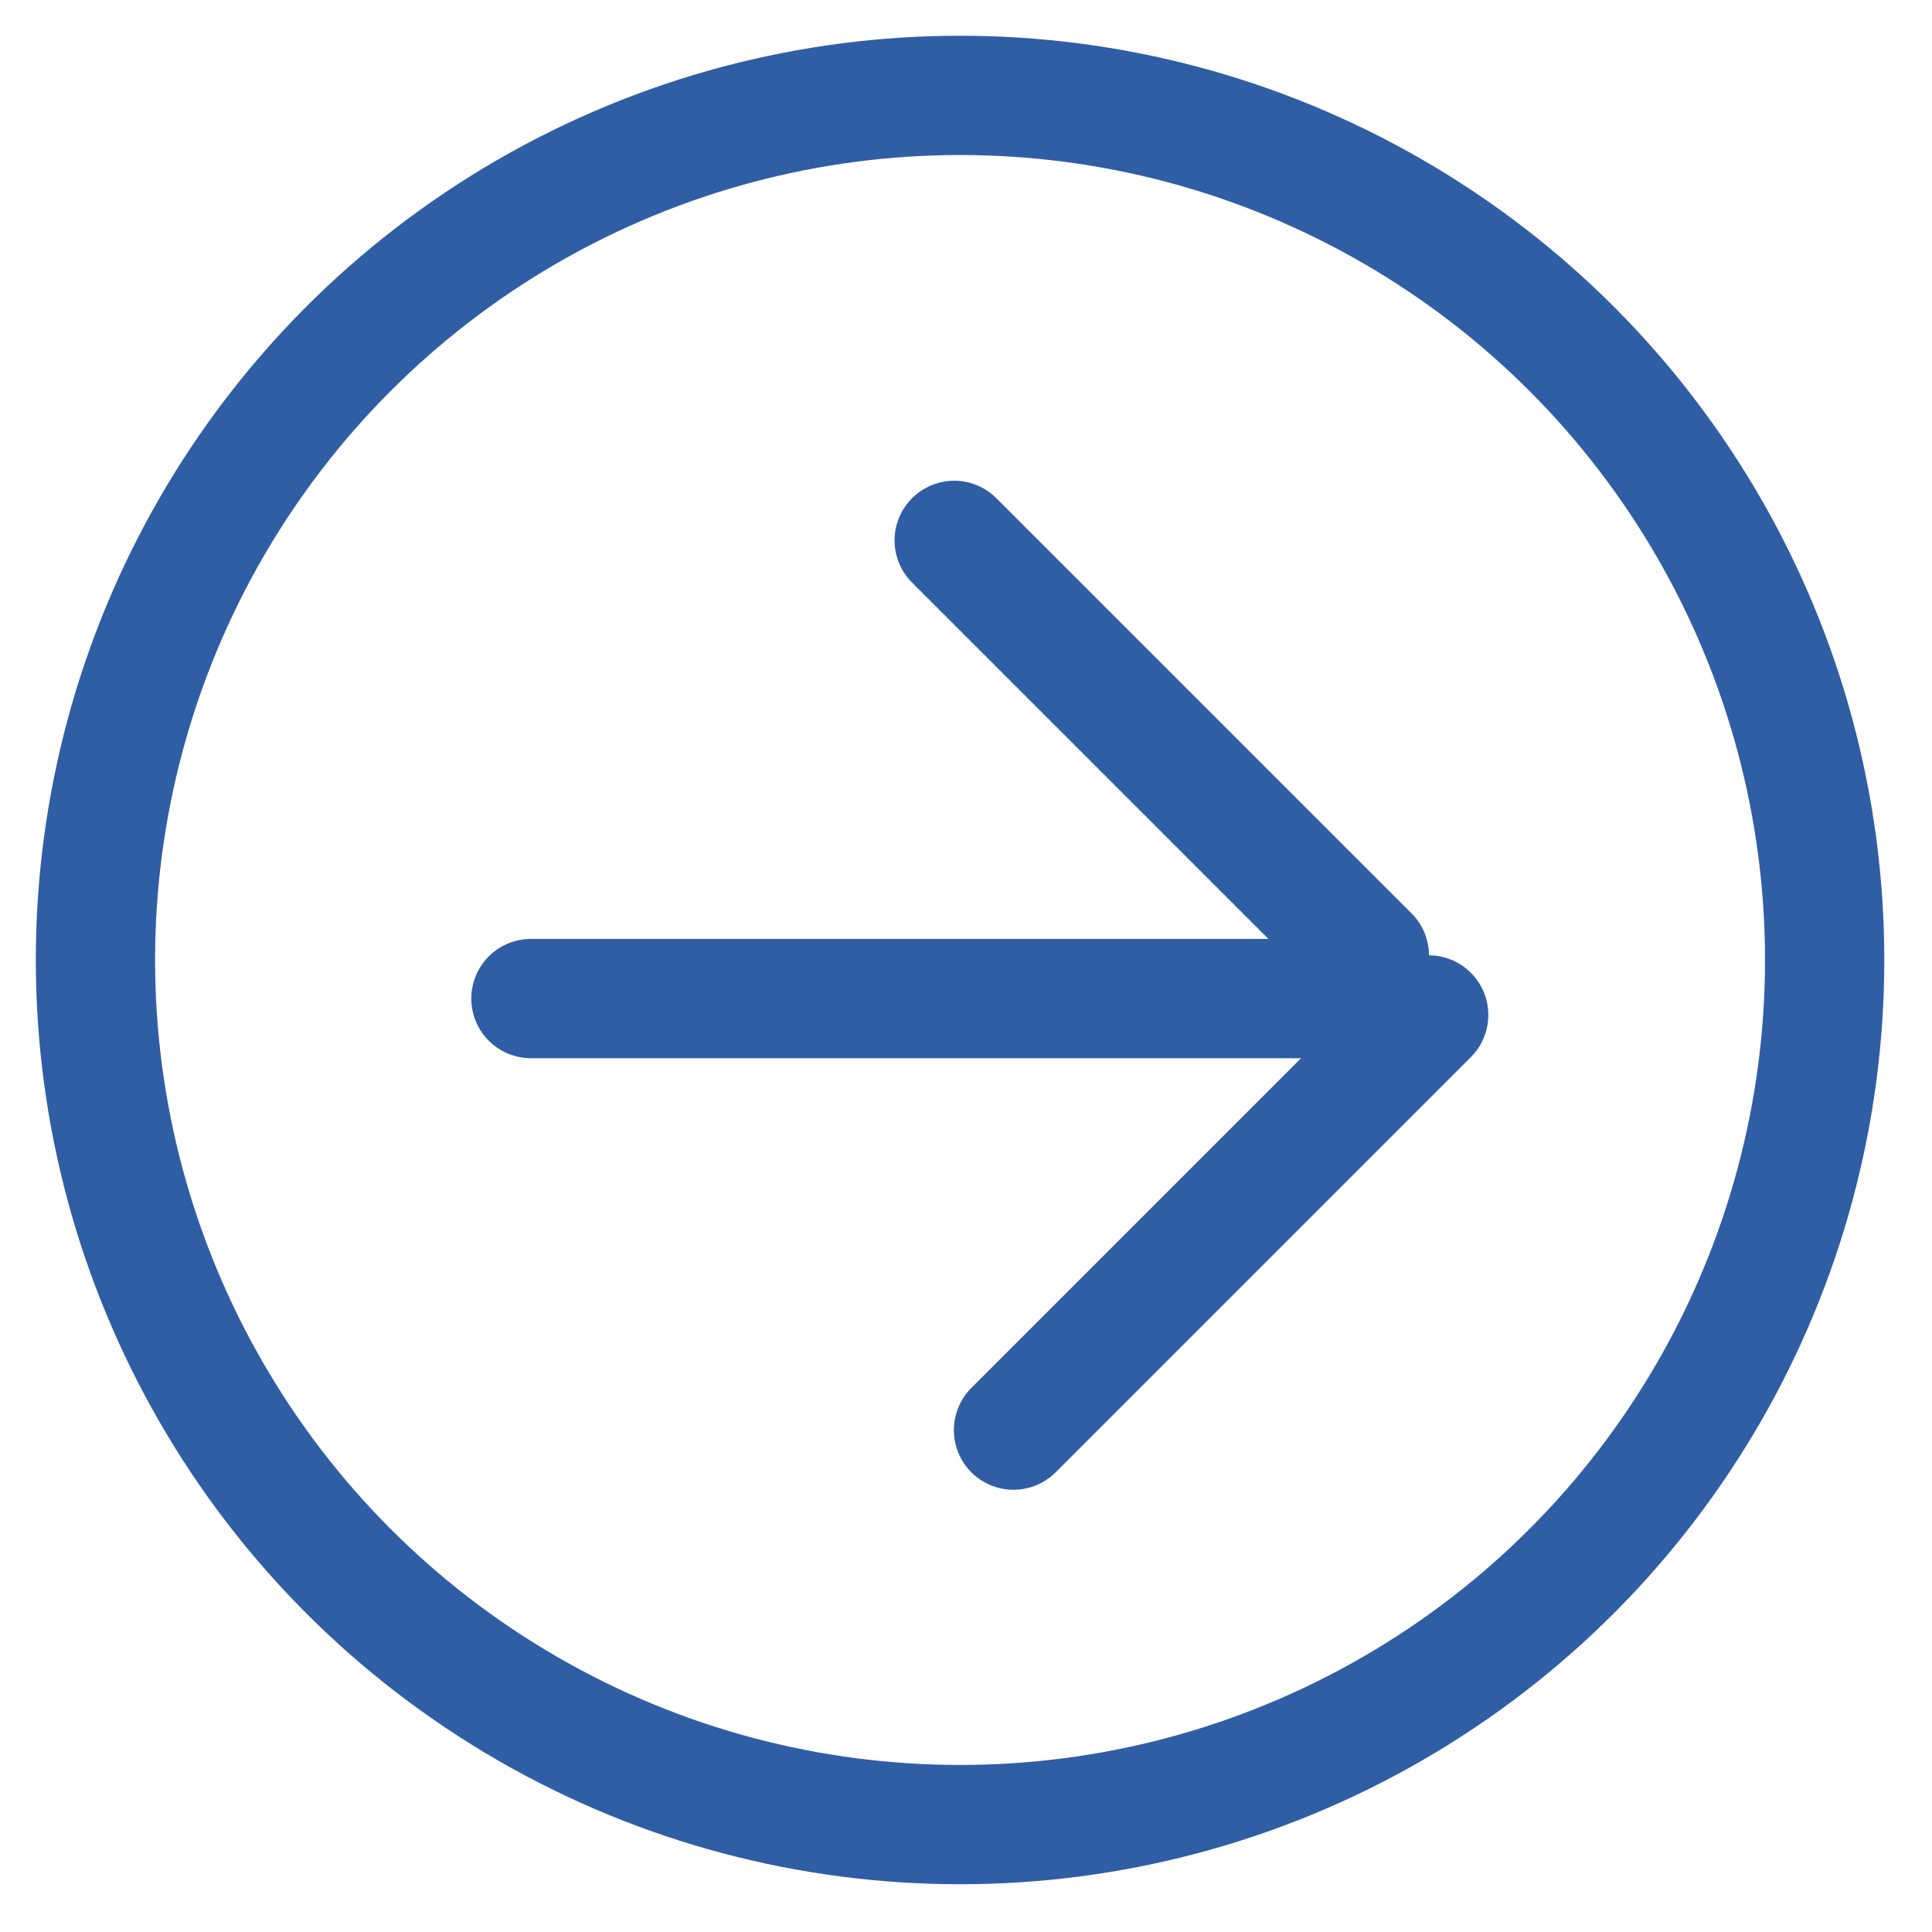
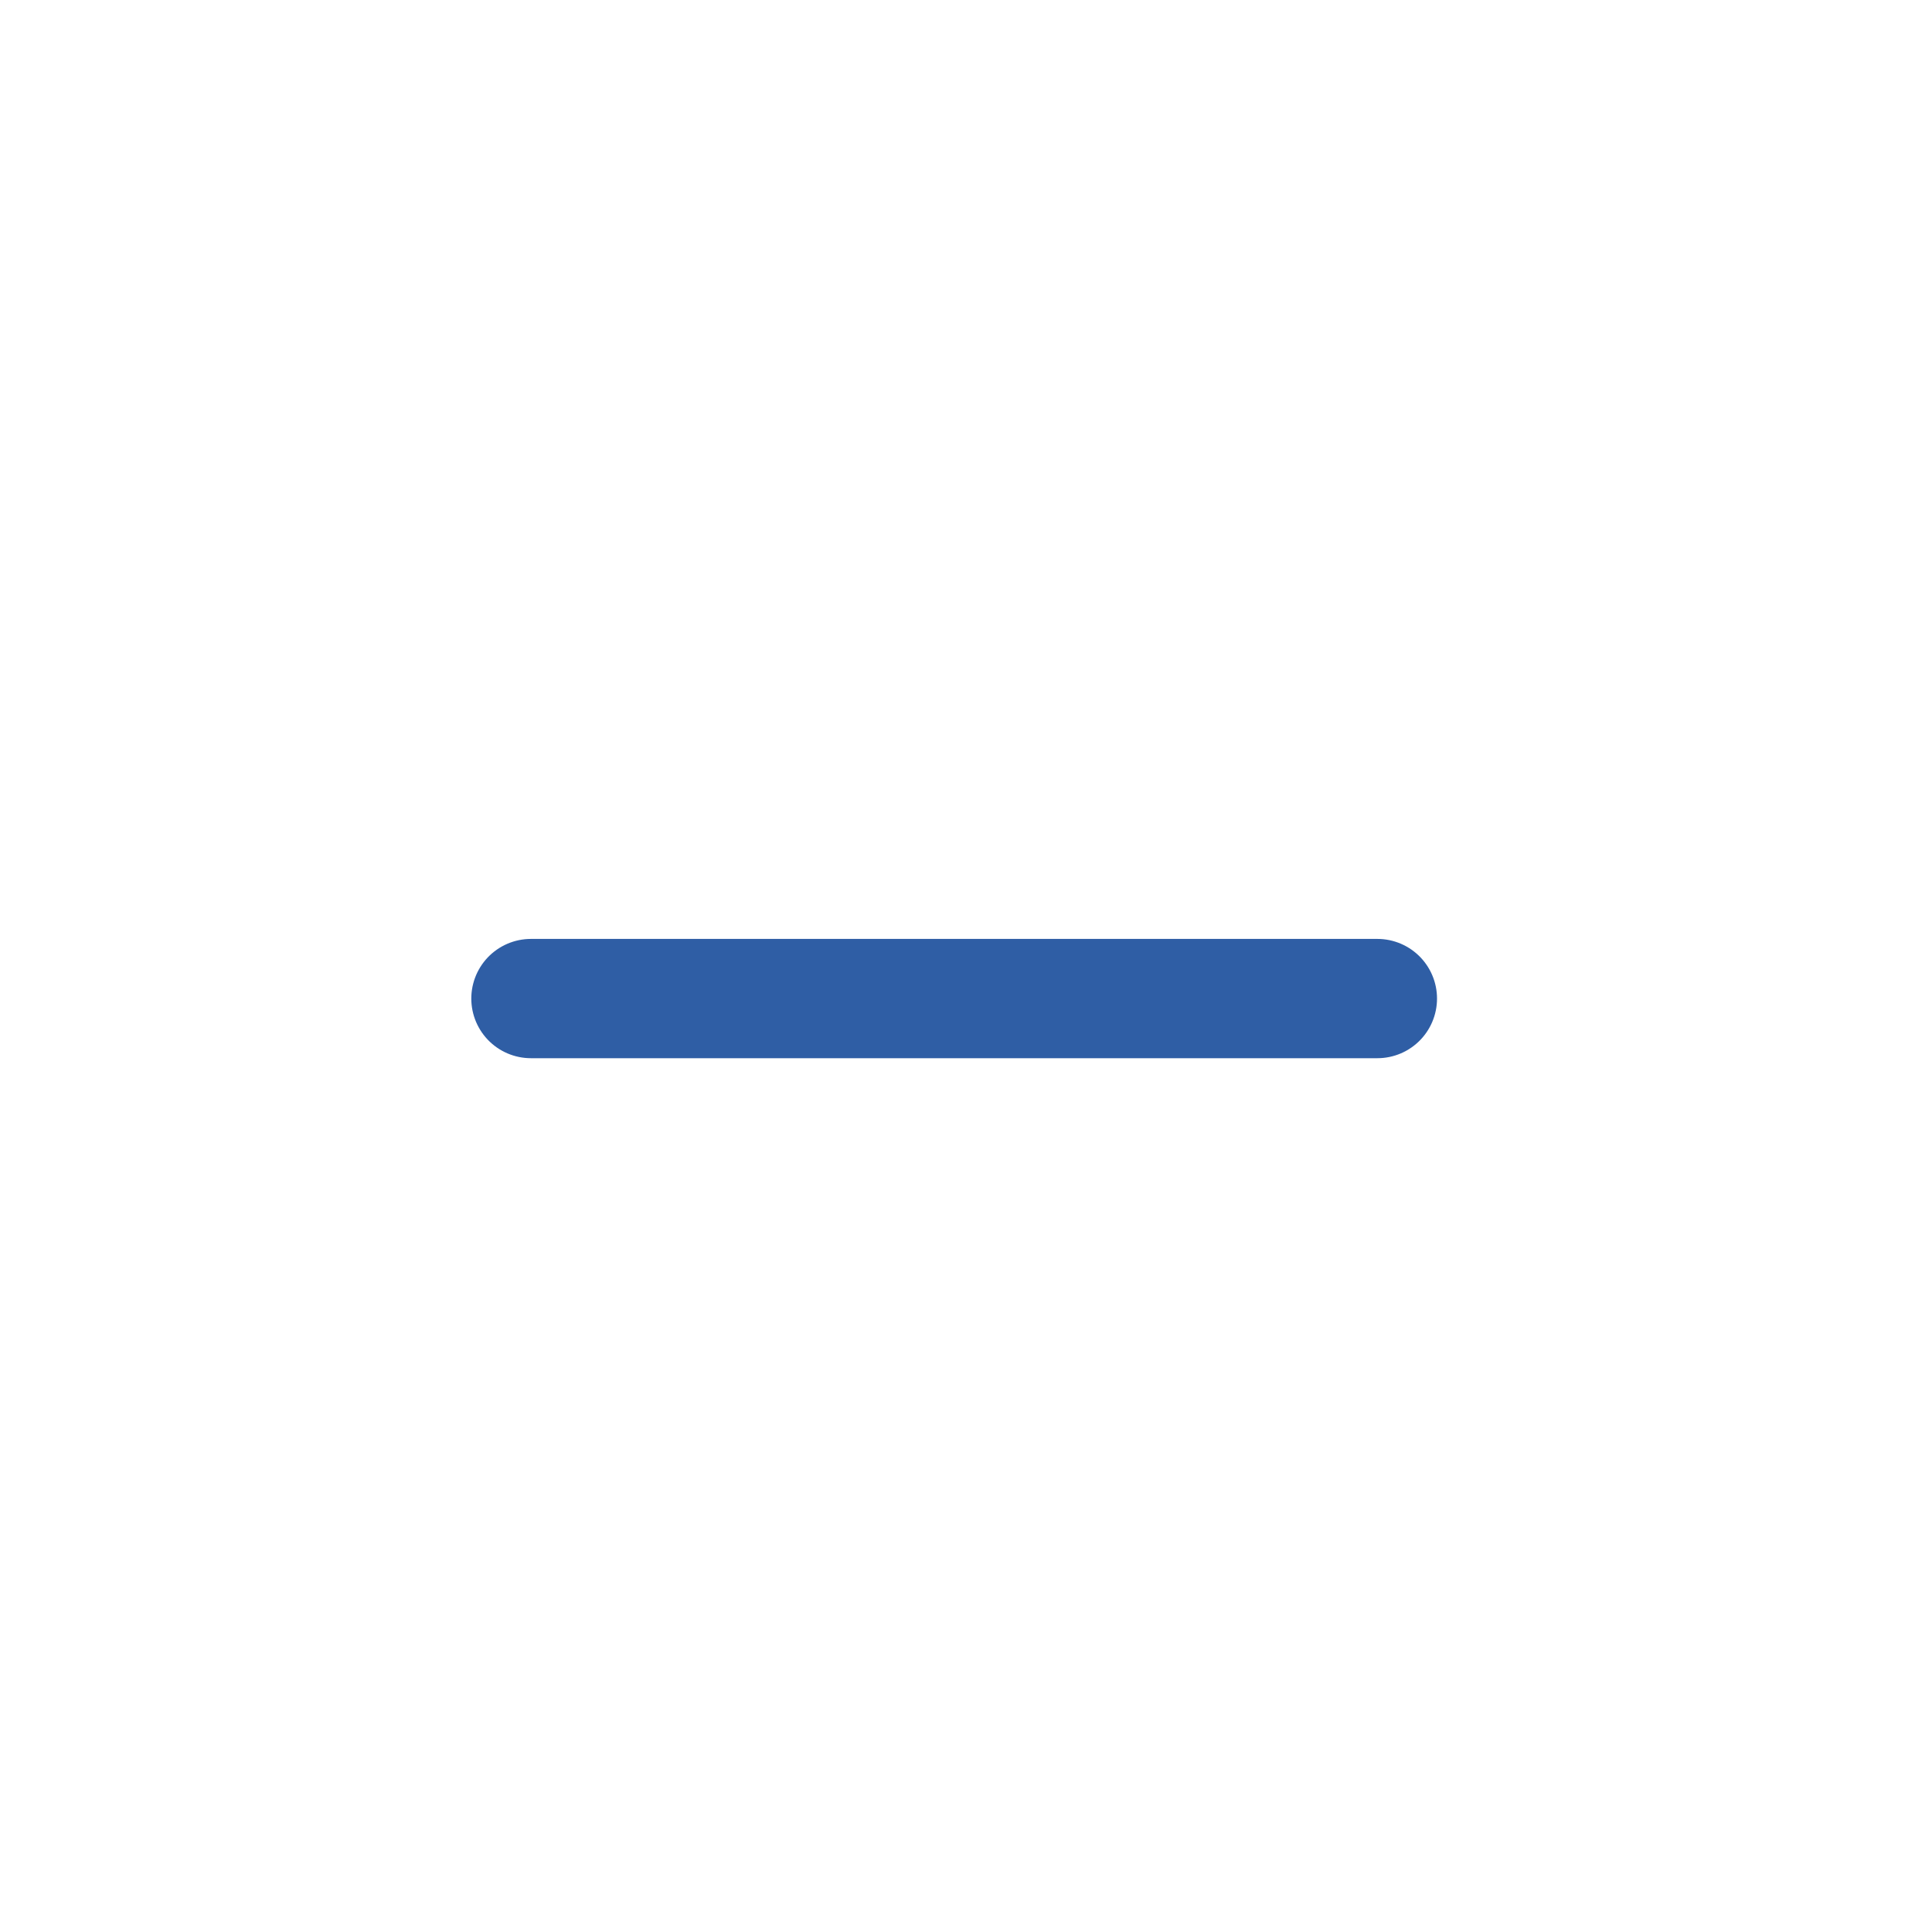
<svg xmlns="http://www.w3.org/2000/svg" width="27" height="27" viewBox="0 0 27 27" fill="none">
-   <circle cx="13.417" cy="13.416" r="12.083" stroke="#2F5EA5" stroke-width="1.667" />
  <line x1="19.249" y1="13.955" x2="7.42" y2="13.955" stroke="#2F5EA5" stroke-width="1.667" stroke-linecap="round" />
-   <line x1="19.966" y1="14.184" x2="14.164" y2="19.986" stroke="#2F5EA5" stroke-width="1.667" stroke-linecap="round" />
-   <line x1="19.137" y1="13.354" x2="13.335" y2="7.552" stroke="#2F5EA5" stroke-width="1.667" stroke-linecap="round" />
</svg>